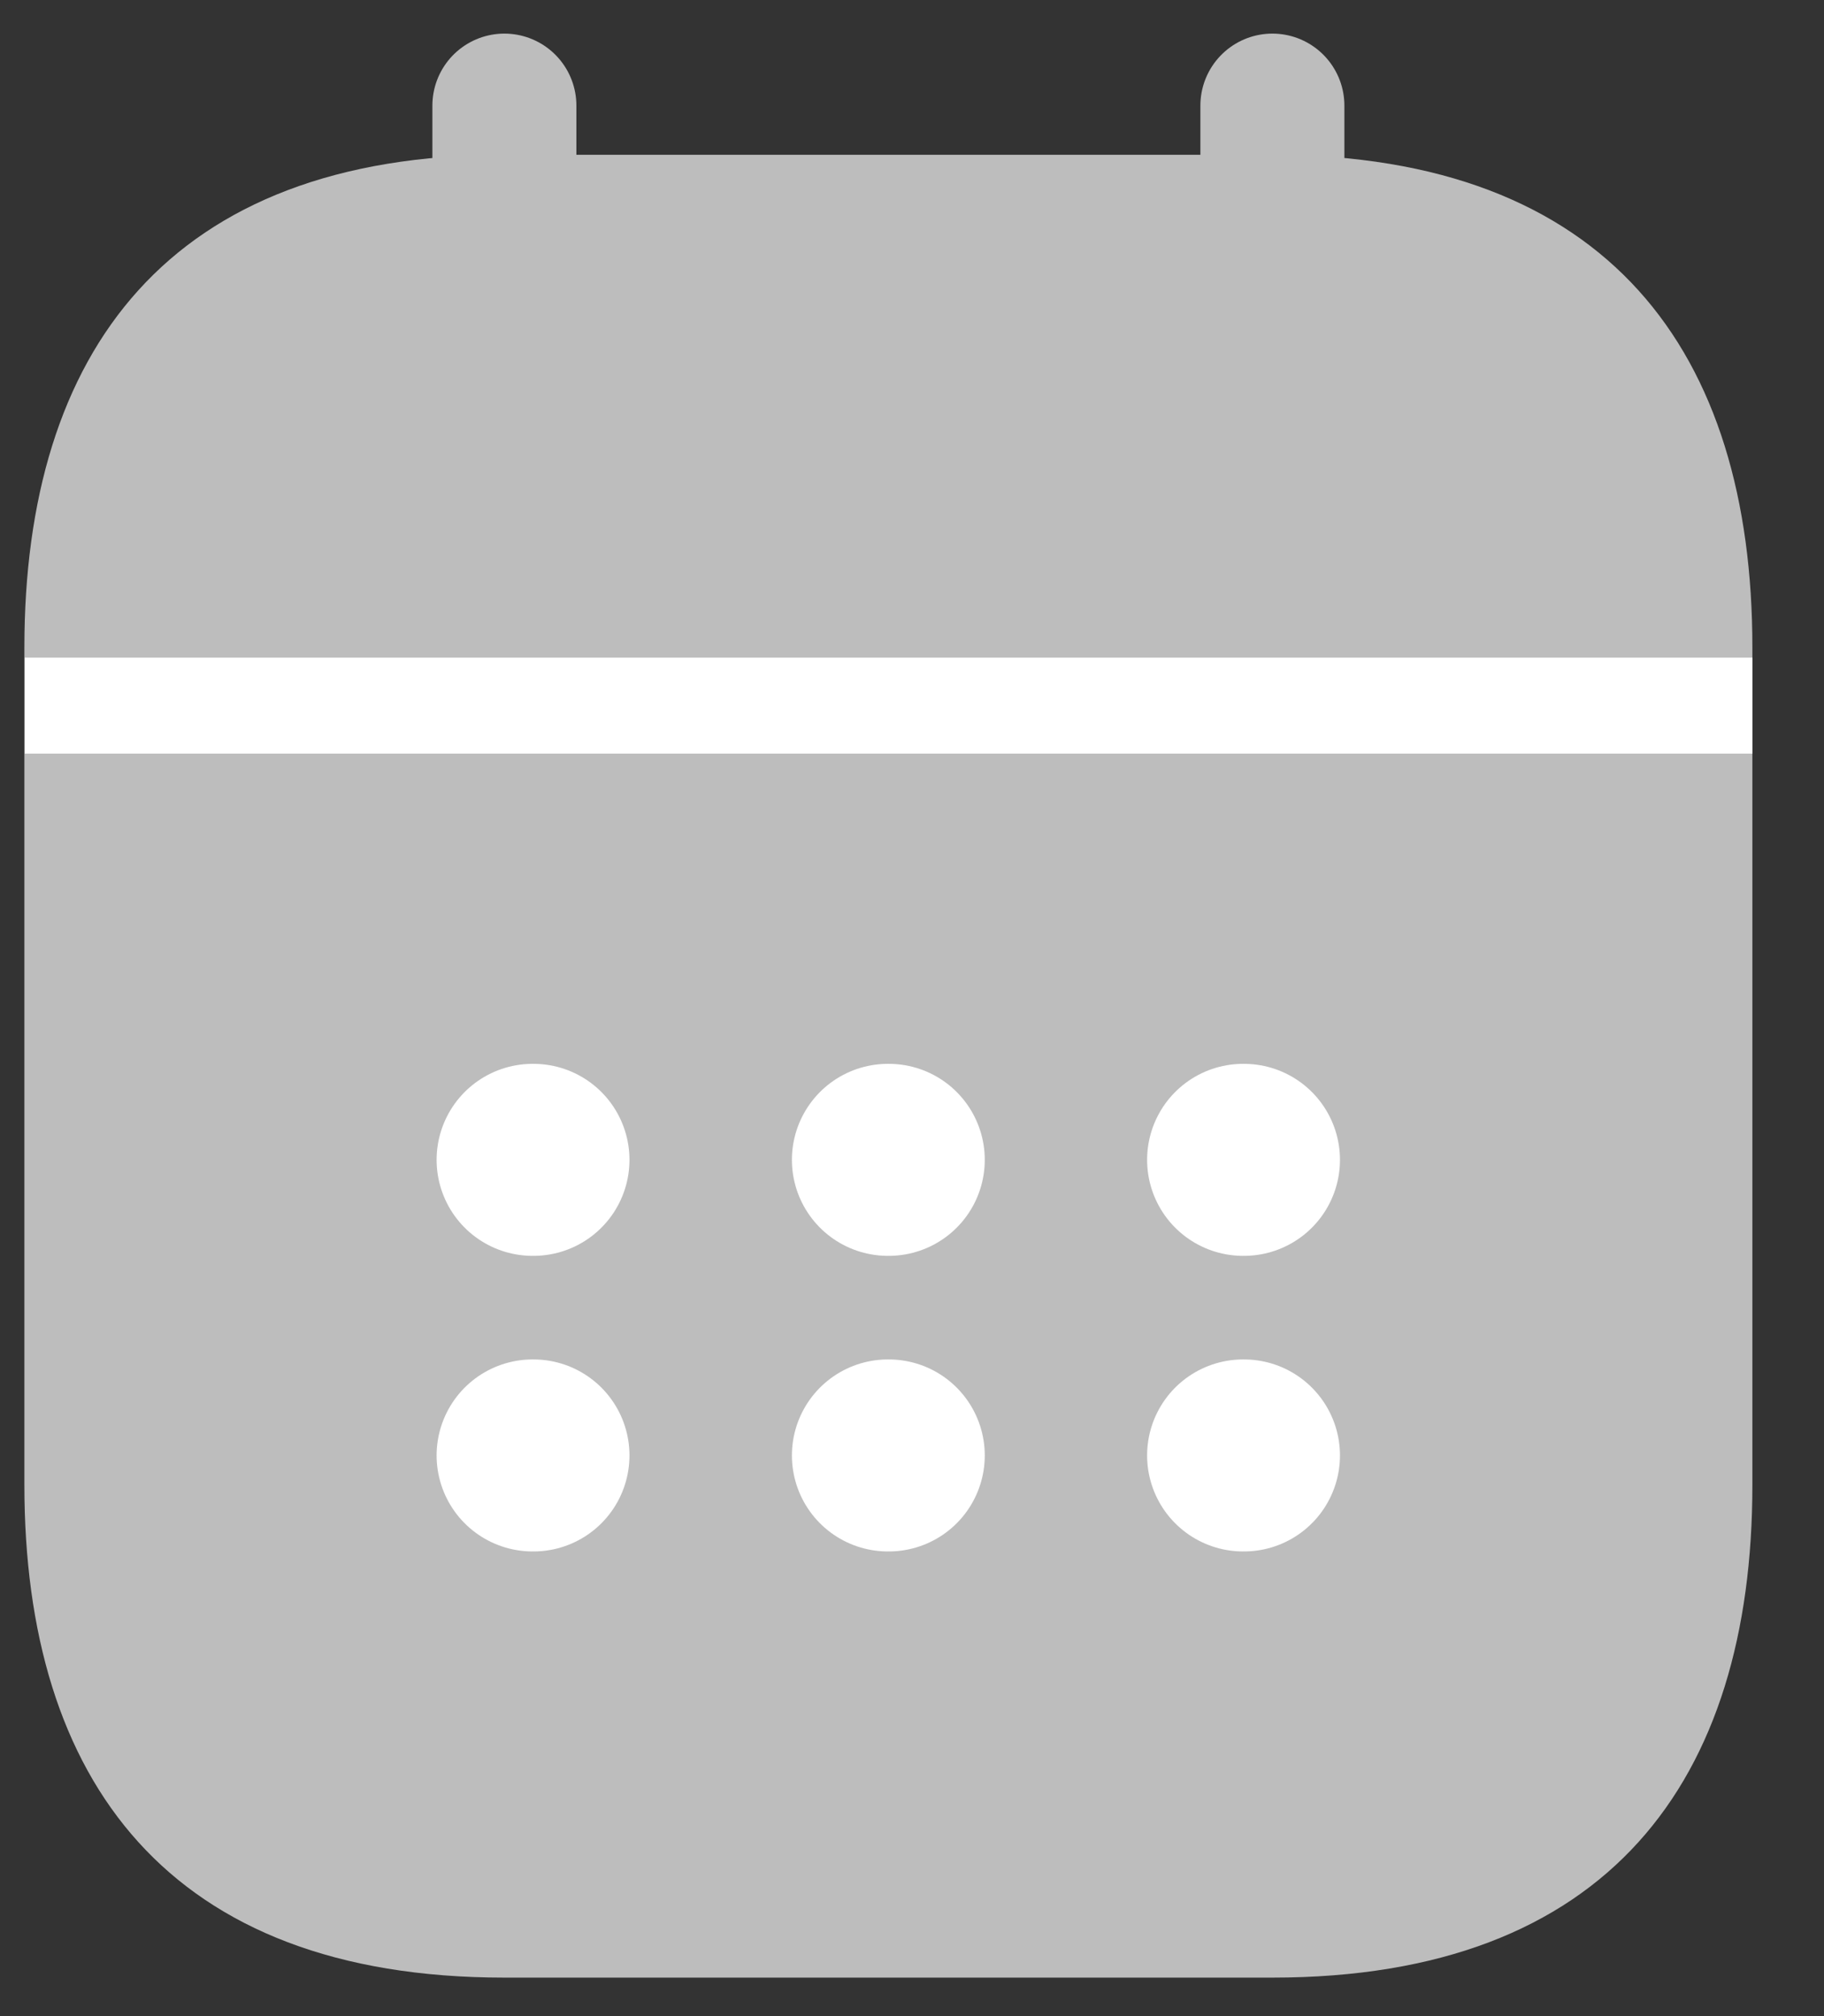
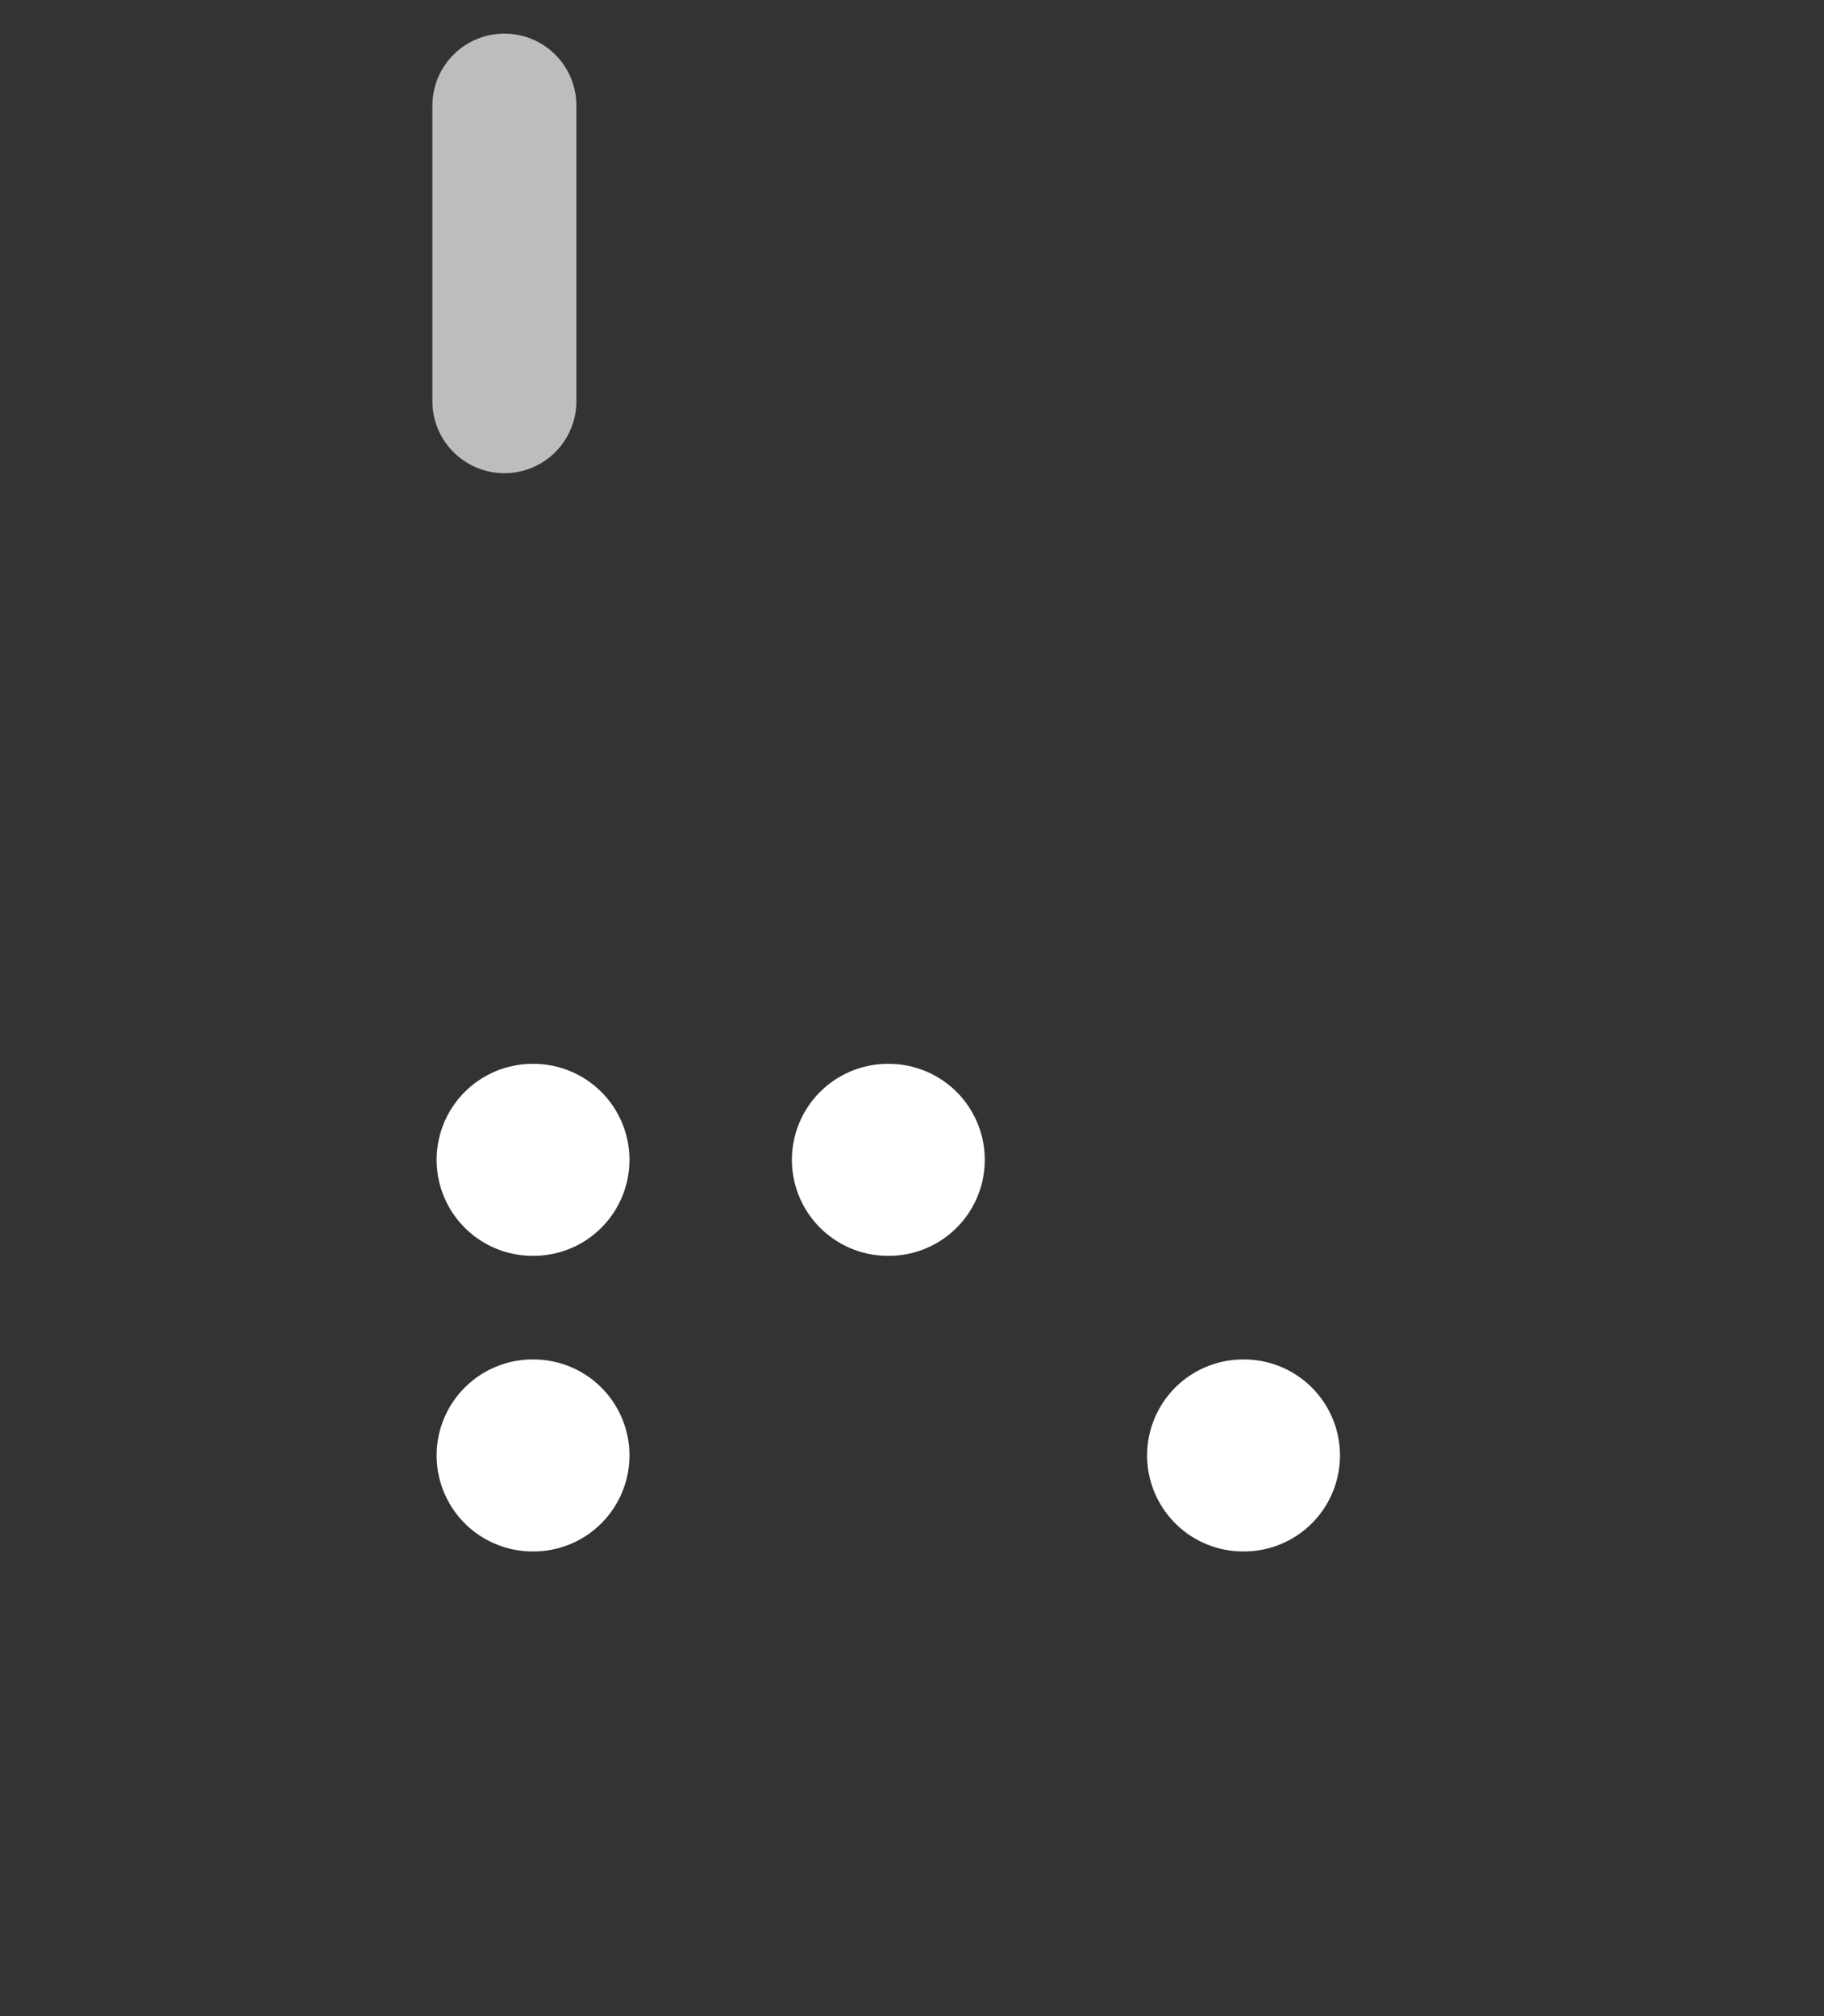
<svg xmlns="http://www.w3.org/2000/svg" id="Layer_1" data-name="Layer 1" viewBox="0 0 19 21">
  <rect x="0" y="0" width="19" height="21" fill="#333333" stroke="none" />
  <defs>
    <style>.cls-1{fill:#bdbdbd;}.cls-2,.cls-3,.cls-4{fill:none;stroke-linejoin:round;}.cls-2{stroke:#bdbdbd;stroke-width:1.5px;}.cls-2,.cls-4{stroke-linecap:round;}.cls-3,.cls-4{stroke:#fff;}.cls-3{stroke-linecap:square;}.cls-4{stroke-width:2px;}</style>
  </defs>
  <title>Events</title>
-   <path class="cls-1" d="M18.254,6.744V15.468c0,3.079-1.5,5.131-5,5.131h-8c-3.5,0-5-2.053-5-5.131V6.744c0-3.079,1.5-5.132,5-5.132h8C16.754,1.613,18.254,3.665,18.254,6.744Z" />
  <path class="cls-2" d="M5.254,1.1v3.079" />
-   <path class="cls-2" d="M13.254,1.1v3.079" />
-   <path class="cls-3" d="M.758,7.35H17.754" />
-   <path class="cls-4" d="M12.949,12.081h.009" />
  <path class="cls-4" d="M12.949,15.16h.009" />
  <path class="cls-4" d="M9.249,12.081h.009" />
-   <path class="cls-4" d="M9.249,15.16h.009" />
  <path class="cls-4" d="M5.548,12.081h.009" />
  <path class="cls-4" d="M5.548,15.16h.009" />
</svg>